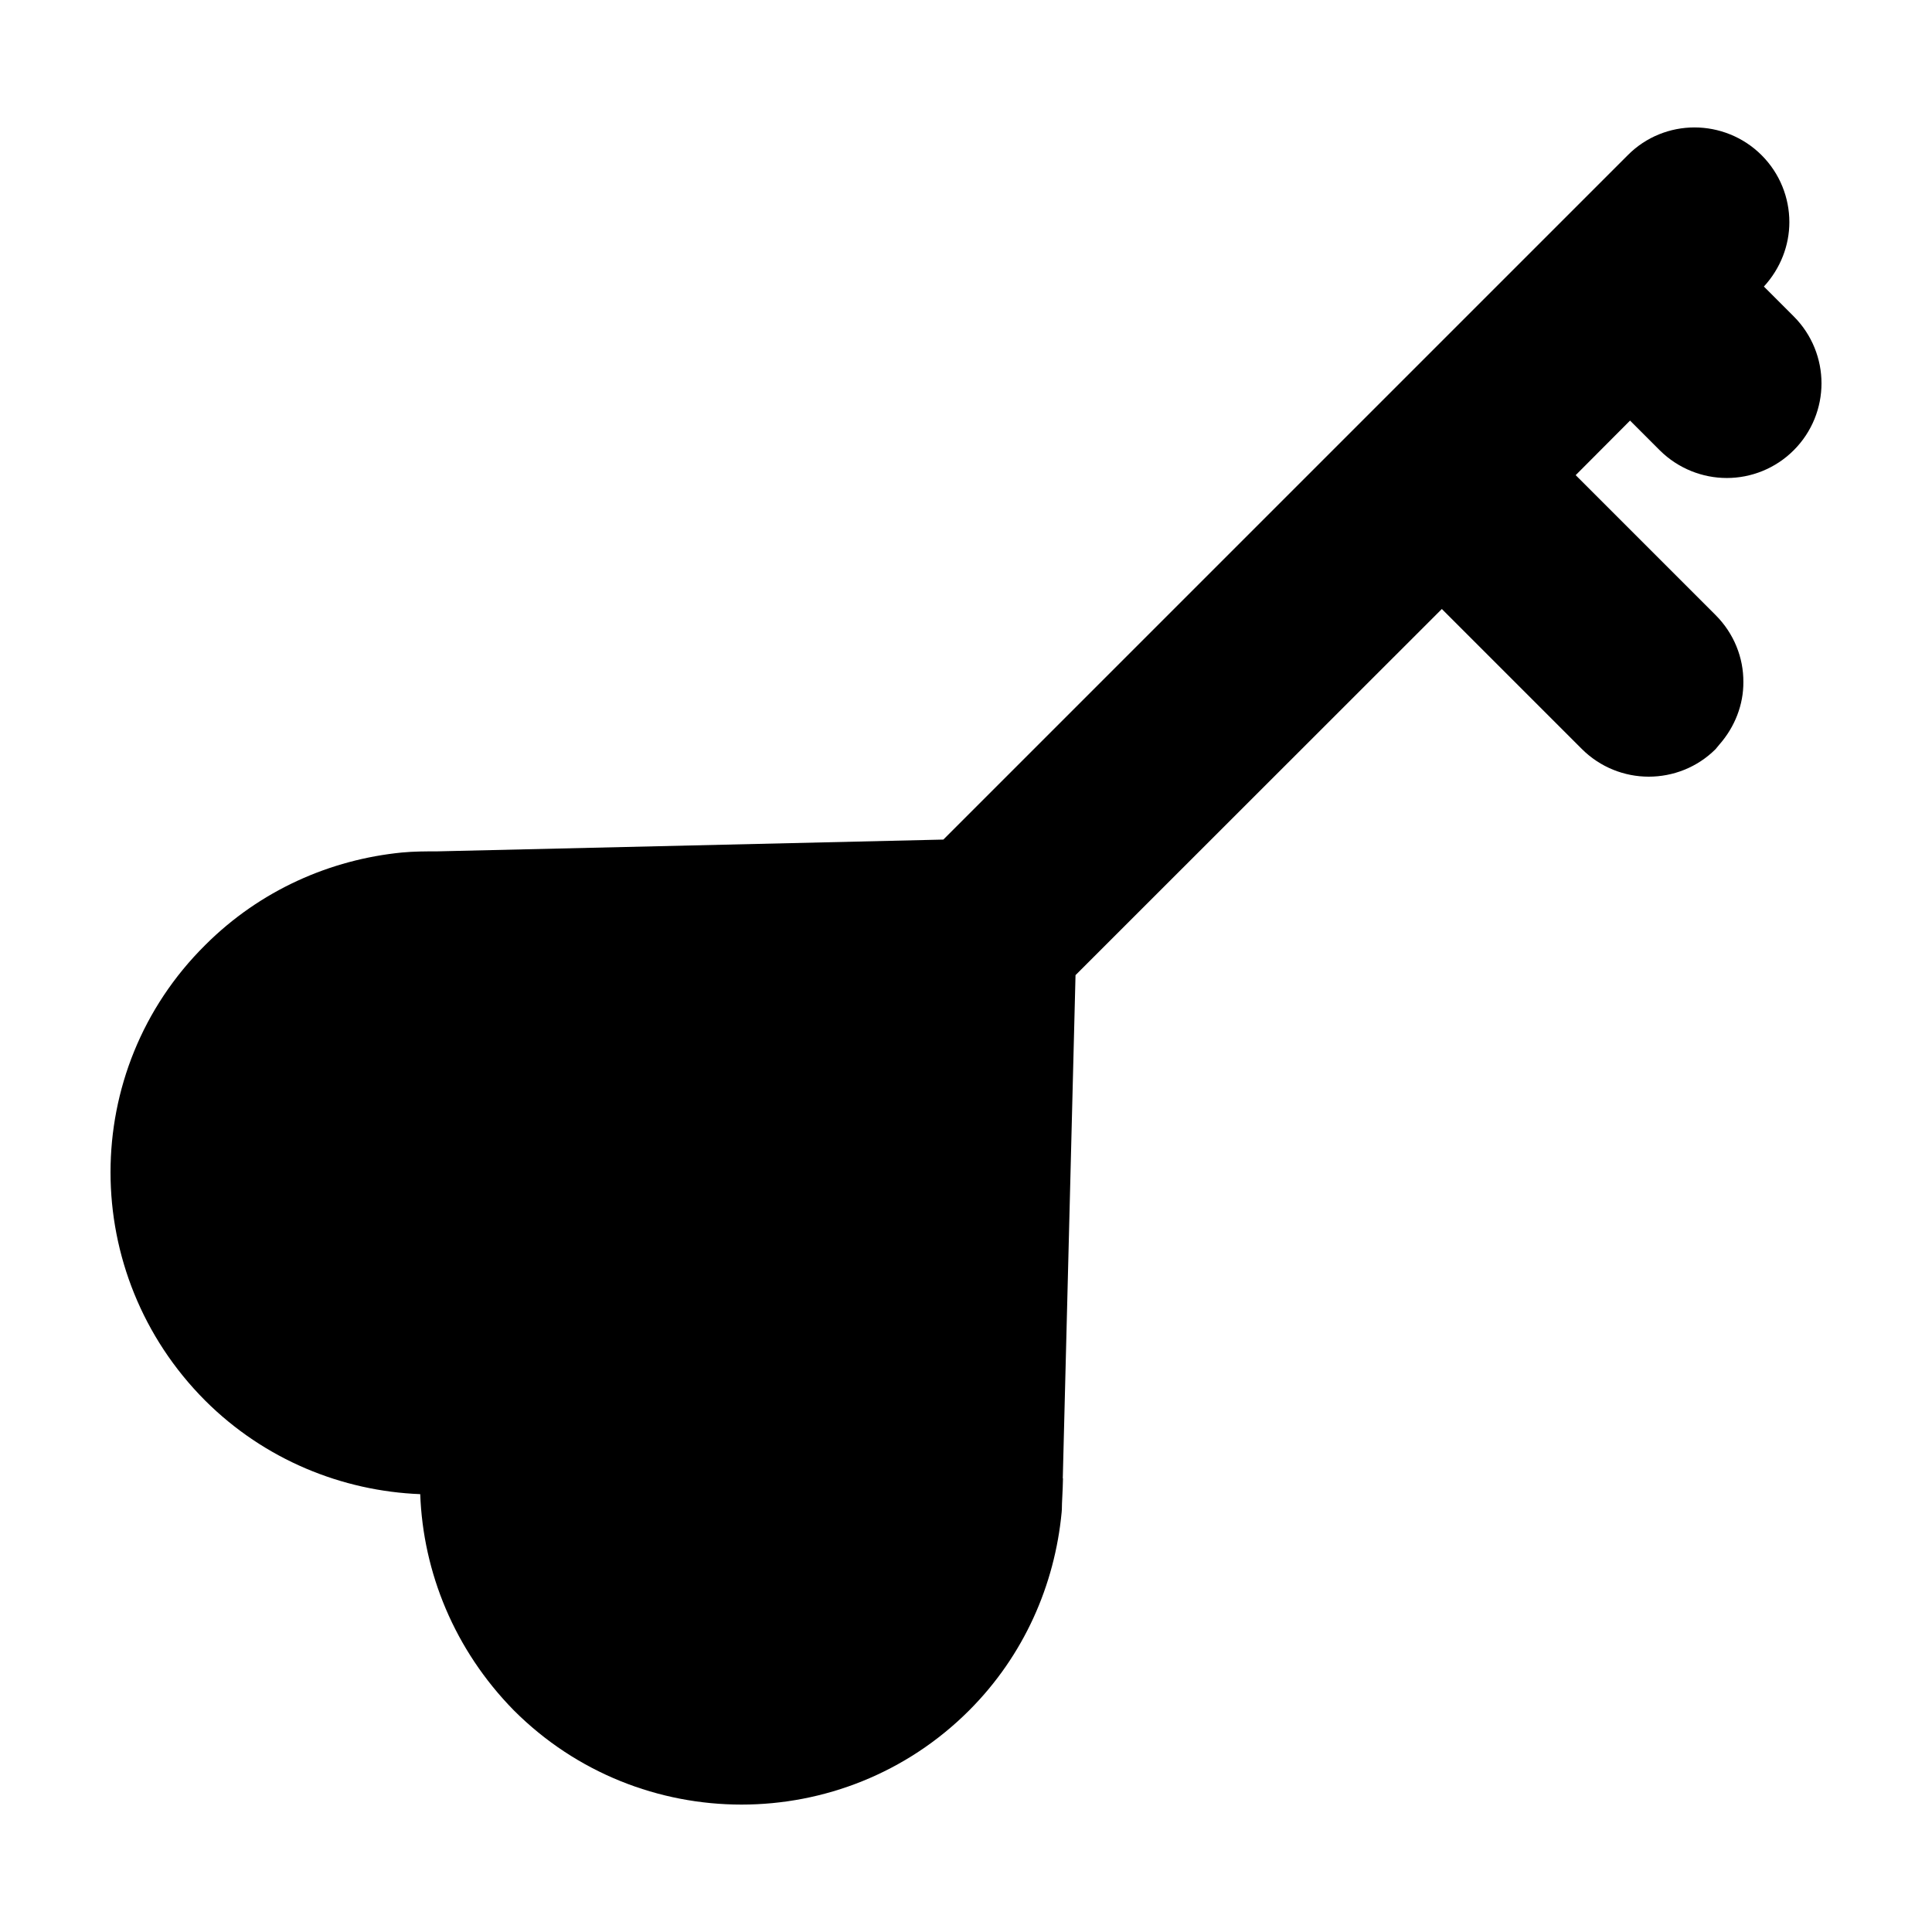
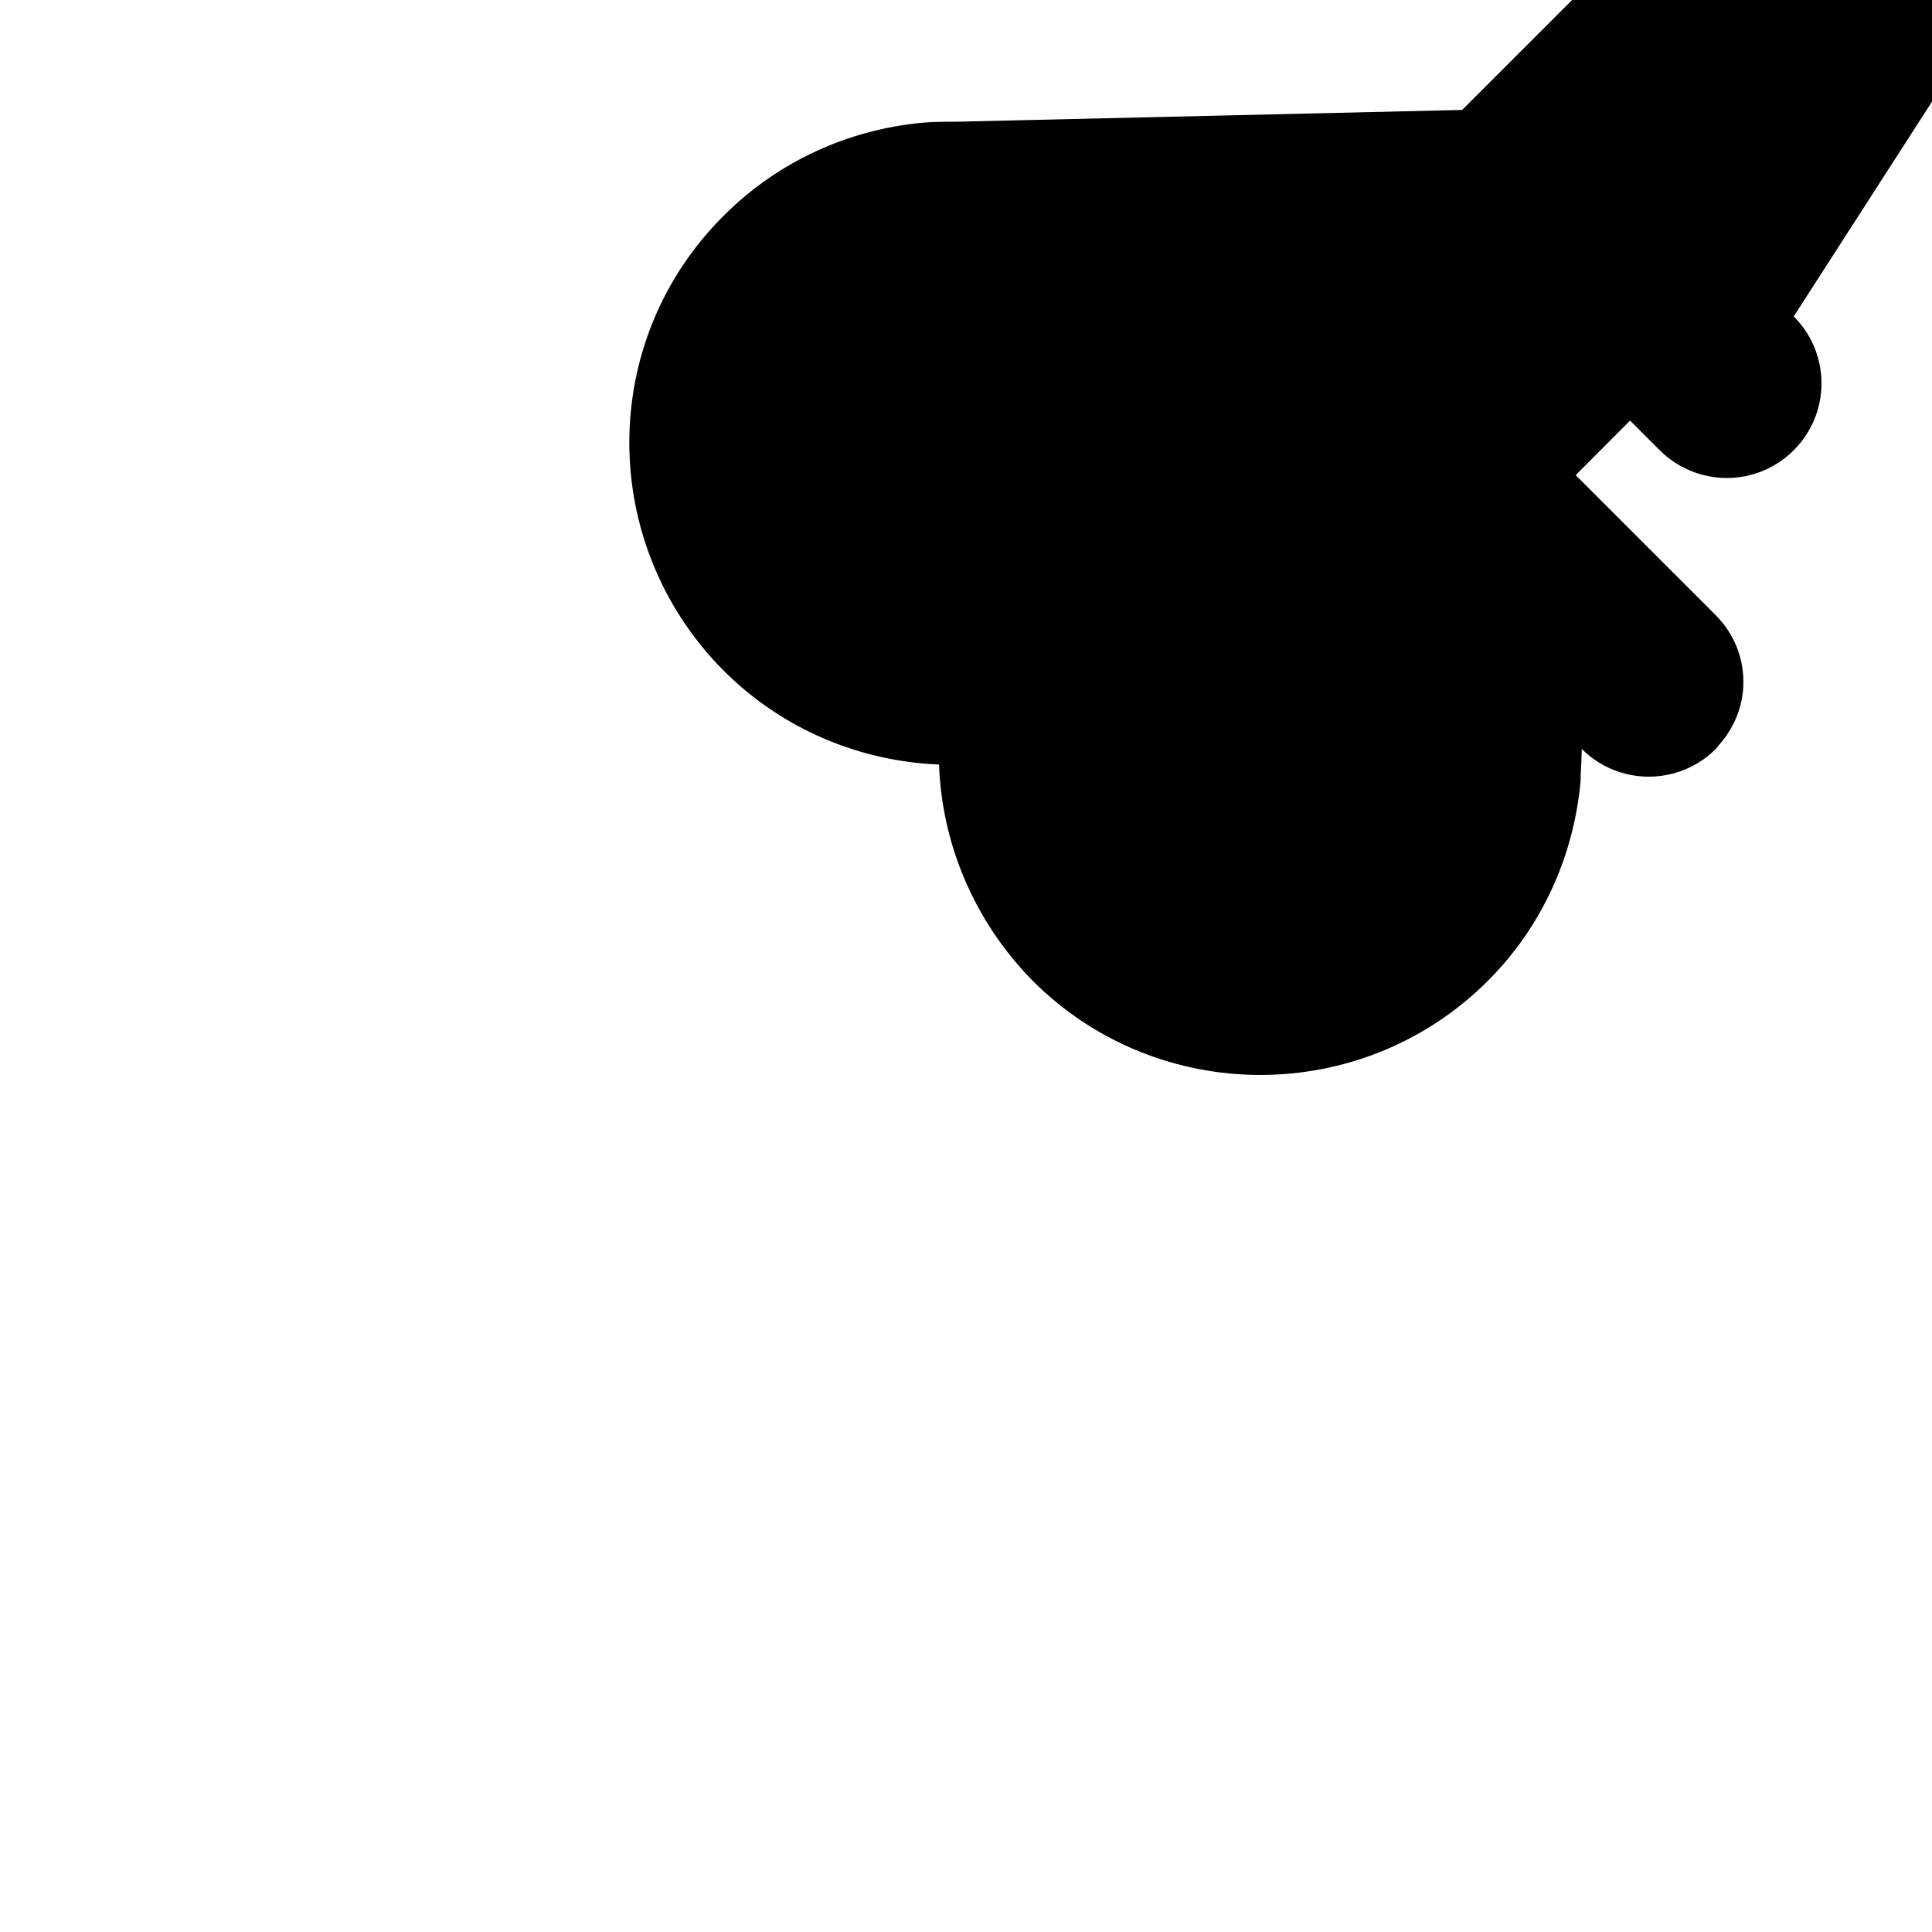
<svg xmlns="http://www.w3.org/2000/svg" fill="#000000" width="800px" height="800px" version="1.1" viewBox="144 144 512 512">
-   <path d="m619.36 227.85c4.887 4.887 7.356 11.336 7.356 17.734 0 6.398-2.469 12.848-7.356 17.734-4.887 4.887-11.336 7.356-17.734 7.356-6.398 0-12.848-2.469-17.734-7.305l-7.91-7.91-14.41 14.461 37.082 37.082c4.887 4.887 7.406 11.336 7.356 17.734 0.051 5.945-2.215 11.891-6.398 16.625l-0.957 1.16c-4.887 4.887-11.336 7.305-17.734 7.305-6.398 0-12.848-2.469-17.734-7.356l-37.082-37.082-97.078 97.031-3.375 133.31 0.051 0.102c-0.051 3.324-0.301 6.195-0.301 8.211l-0.051 0.707c-1.812 19.195-9.926 37.938-24.535 52.547-16.625 16.625-38.492 24.938-60.305 24.938-21.816 0-43.68-8.312-60.305-24.938l-0.051-0.051c-15.719-16.02-24.031-36.527-24.789-57.281-20.605-0.805-41.262-9.07-57.031-24.836-16.629-16.684-25.043-38.598-25.043-60.465 0-21.766 8.312-43.578 25.09-60.207 14.609-14.609 33.25-22.672 52.145-24.535 3.273-0.301 6.144-0.301 9.27-0.301l134.21-3.125 181.37-181.37c4.836-4.887 11.285-7.356 17.684-7.356 6.398 0 12.898 2.469 17.785 7.356 4.887 4.887 7.356 11.336 7.356 17.734 0 6.144-2.316 12.242-6.75 17.078z" />
+   <path d="m619.36 227.85c4.887 4.887 7.356 11.336 7.356 17.734 0 6.398-2.469 12.848-7.356 17.734-4.887 4.887-11.336 7.356-17.734 7.356-6.398 0-12.848-2.469-17.734-7.305l-7.91-7.91-14.41 14.461 37.082 37.082c4.887 4.887 7.406 11.336 7.356 17.734 0.051 5.945-2.215 11.891-6.398 16.625l-0.957 1.16c-4.887 4.887-11.336 7.305-17.734 7.305-6.398 0-12.848-2.469-17.734-7.356c-0.051 3.324-0.301 6.195-0.301 8.211l-0.051 0.707c-1.812 19.195-9.926 37.938-24.535 52.547-16.625 16.625-38.492 24.938-60.305 24.938-21.816 0-43.68-8.312-60.305-24.938l-0.051-0.051c-15.719-16.02-24.031-36.527-24.789-57.281-20.605-0.805-41.262-9.07-57.031-24.836-16.629-16.684-25.043-38.598-25.043-60.465 0-21.766 8.312-43.578 25.09-60.207 14.609-14.609 33.25-22.672 52.145-24.535 3.273-0.301 6.144-0.301 9.27-0.301l134.21-3.125 181.37-181.37c4.836-4.887 11.285-7.356 17.684-7.356 6.398 0 12.898 2.469 17.785 7.356 4.887 4.887 7.356 11.336 7.356 17.734 0 6.144-2.316 12.242-6.75 17.078z" />
</svg>